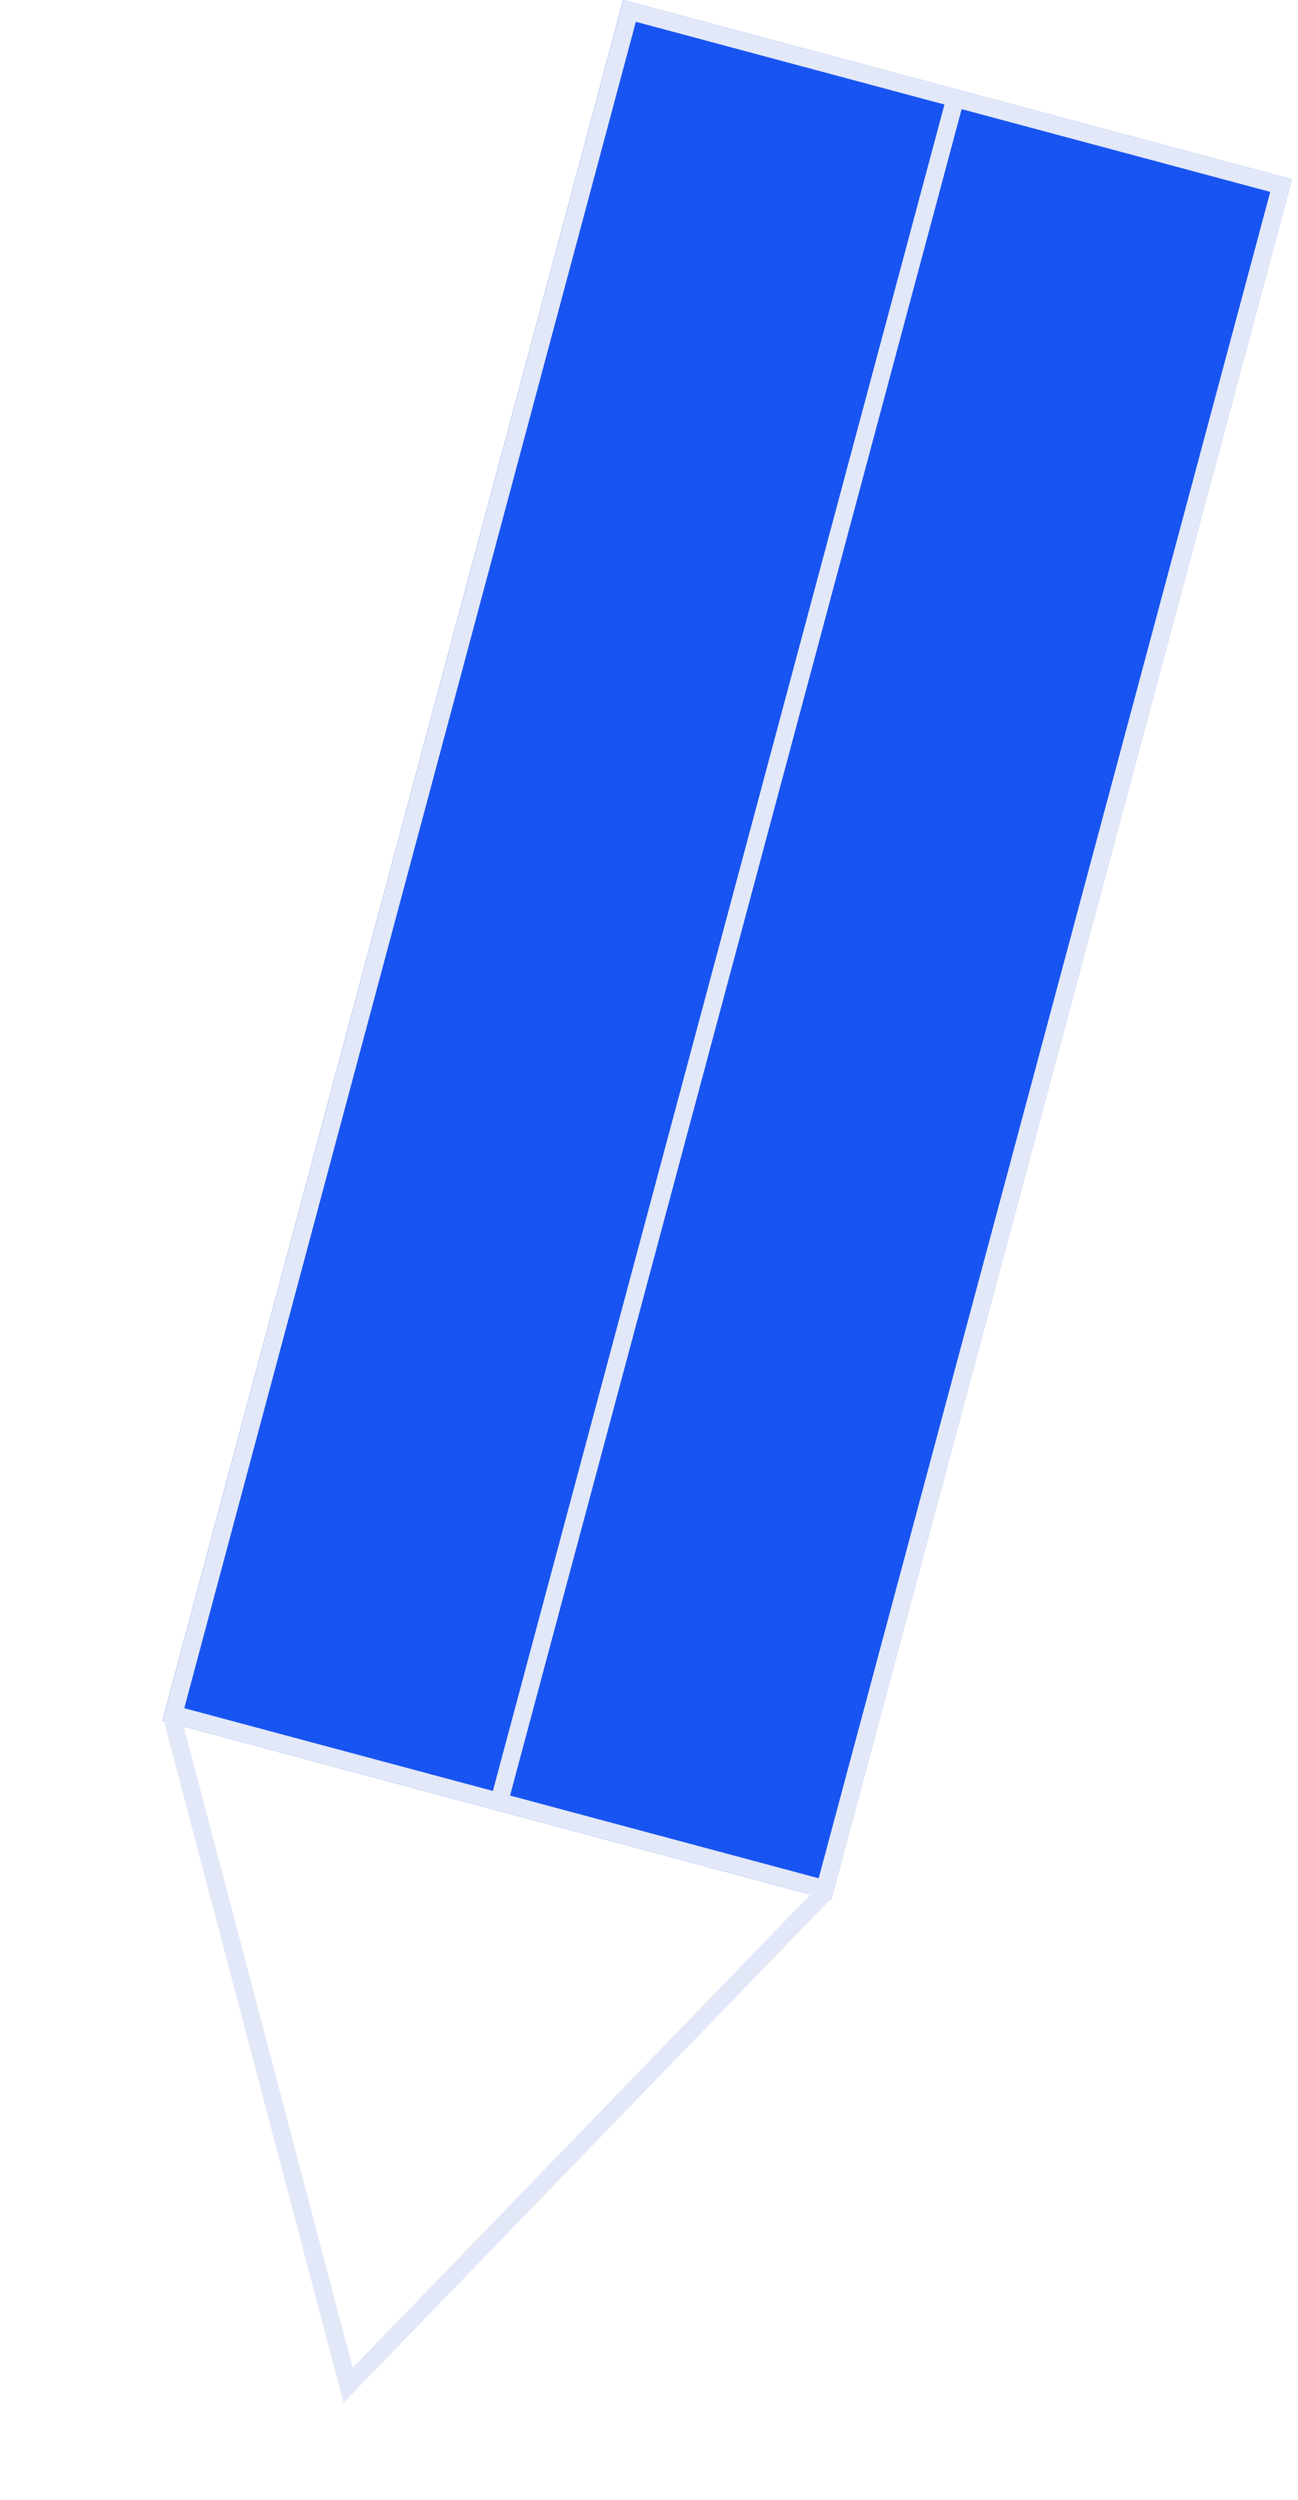
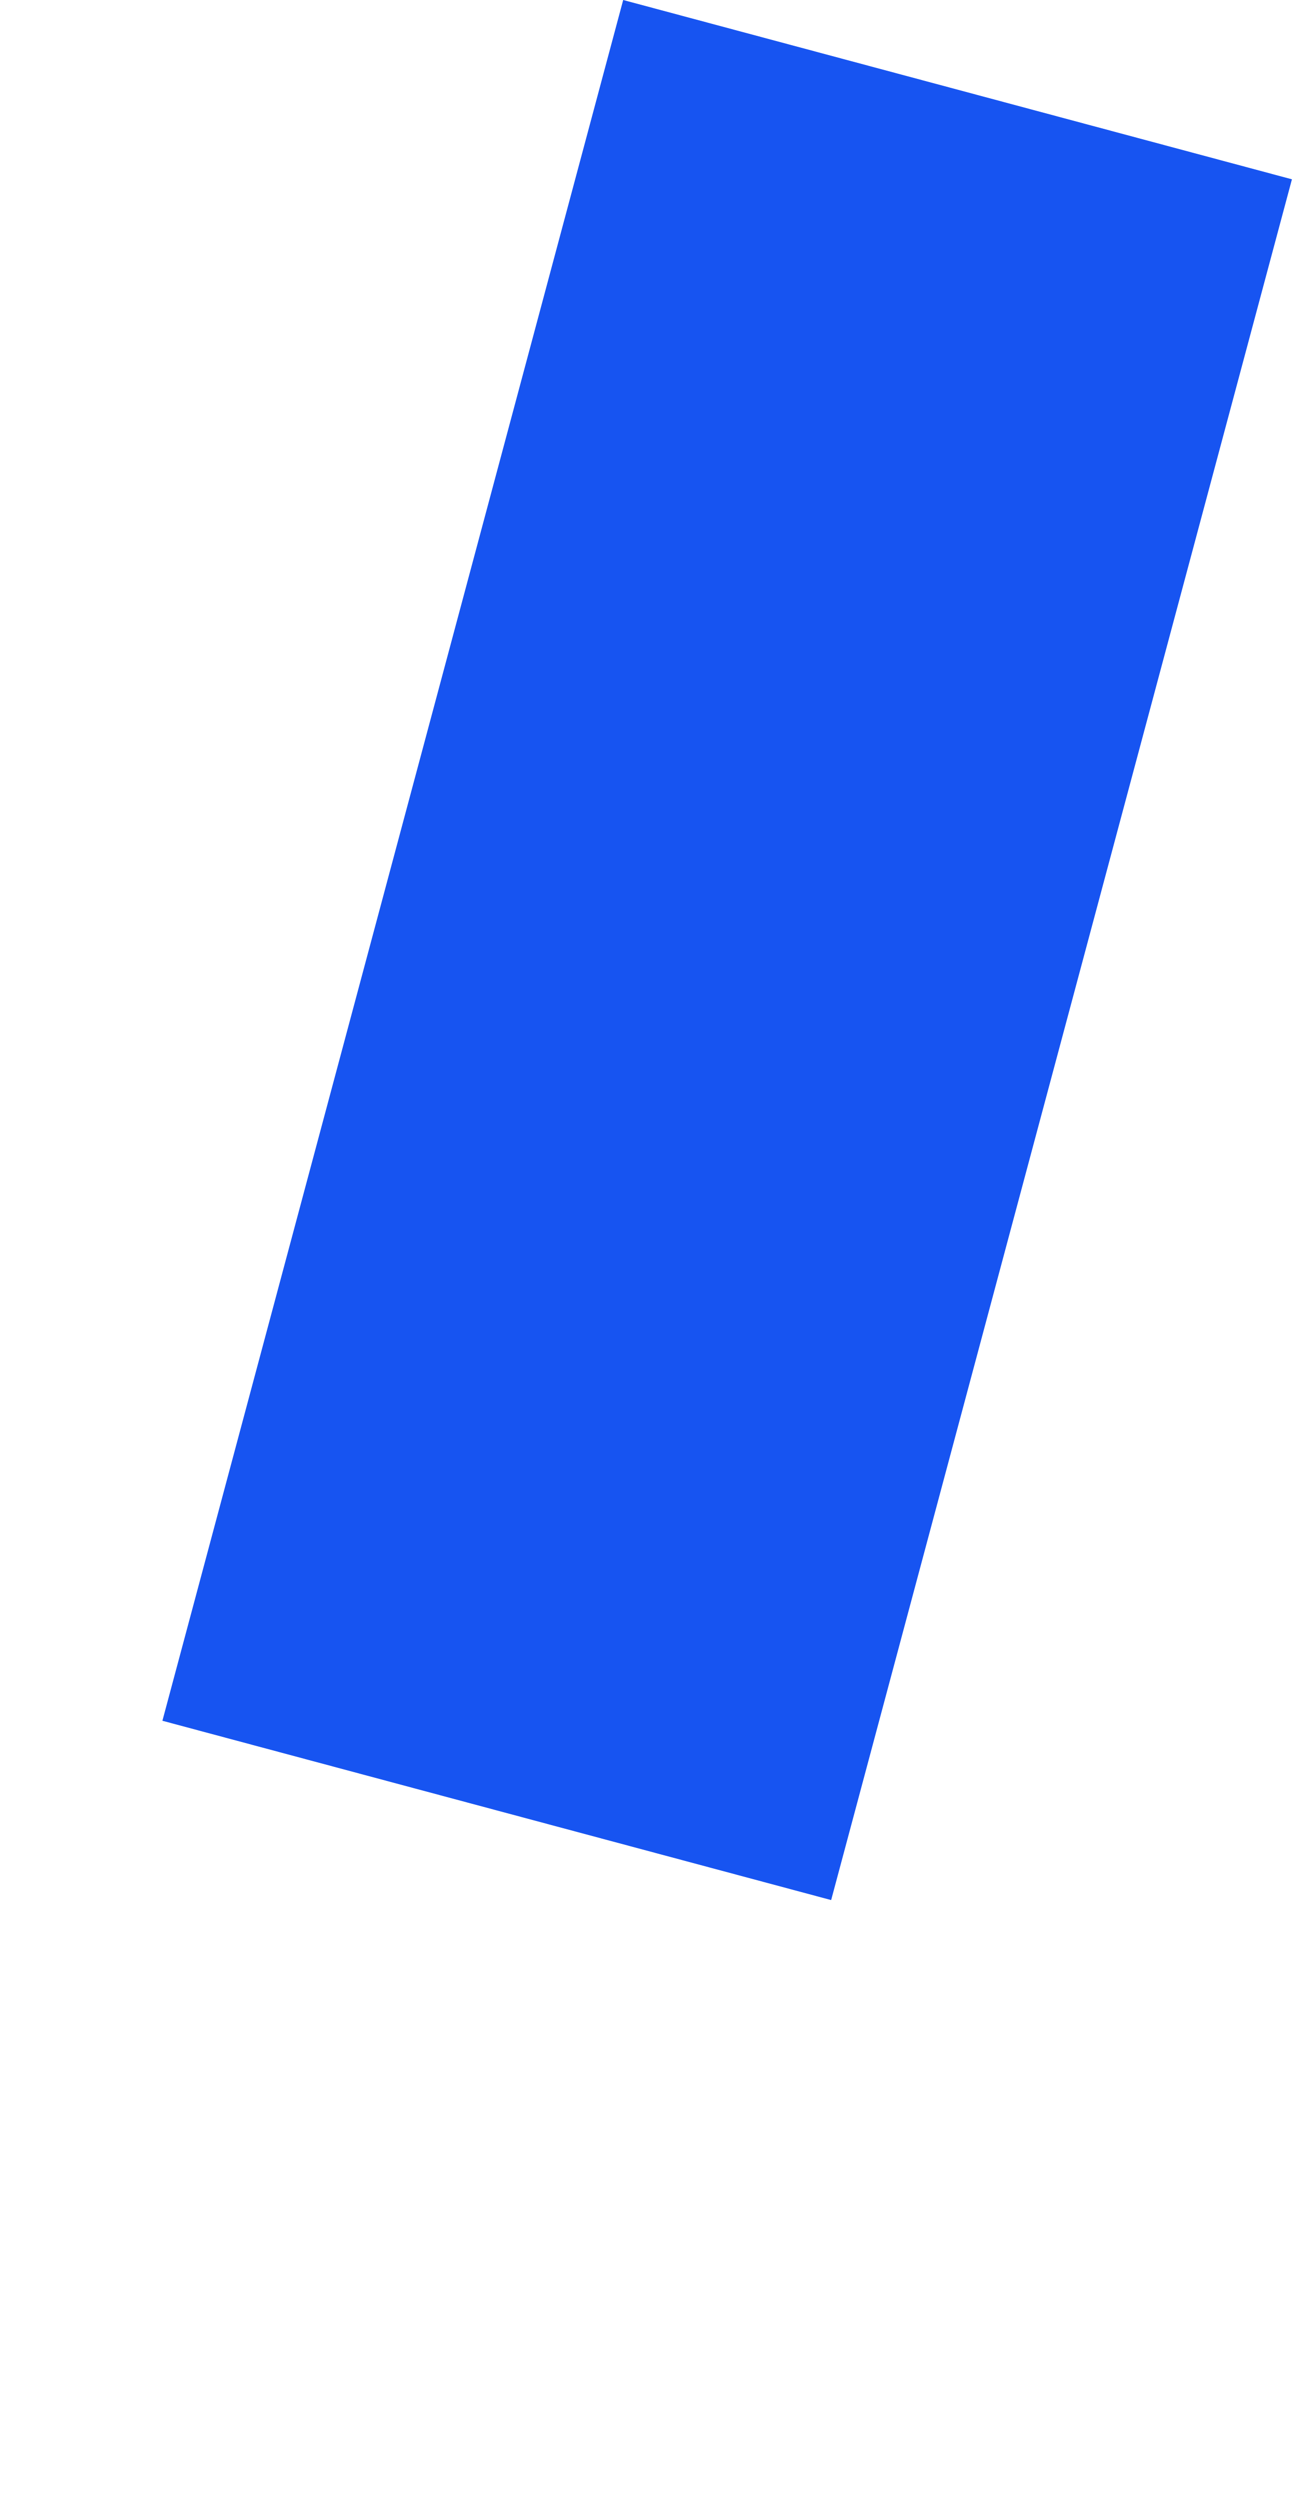
<svg xmlns="http://www.w3.org/2000/svg" width="146" height="281" viewBox="0 0 146 281" fill="none">
  <path d="M70.096 0L145.318 20.156L93.489 213.584L18.267 193.428L70.096 0Z" fill="#1754F1" />
-   <path fill-rule="evenodd" clip-rule="evenodd" d="M18.436 193.471L18.277 193.428L70.106 0L145.327 20.156L93.499 213.584L93.365 213.548L38.637 270.094L18.436 193.471ZM20.662 194.067L39.667 266.155L91.155 212.956L20.662 194.067ZM55.439 201.315L20.726 192.014L71.52 2.449L106.233 11.751L55.439 201.315ZM57.371 201.833L108.165 12.268L142.878 21.57L92.084 211.134L57.371 201.833Z" fill="#E3E8F8" />
</svg>